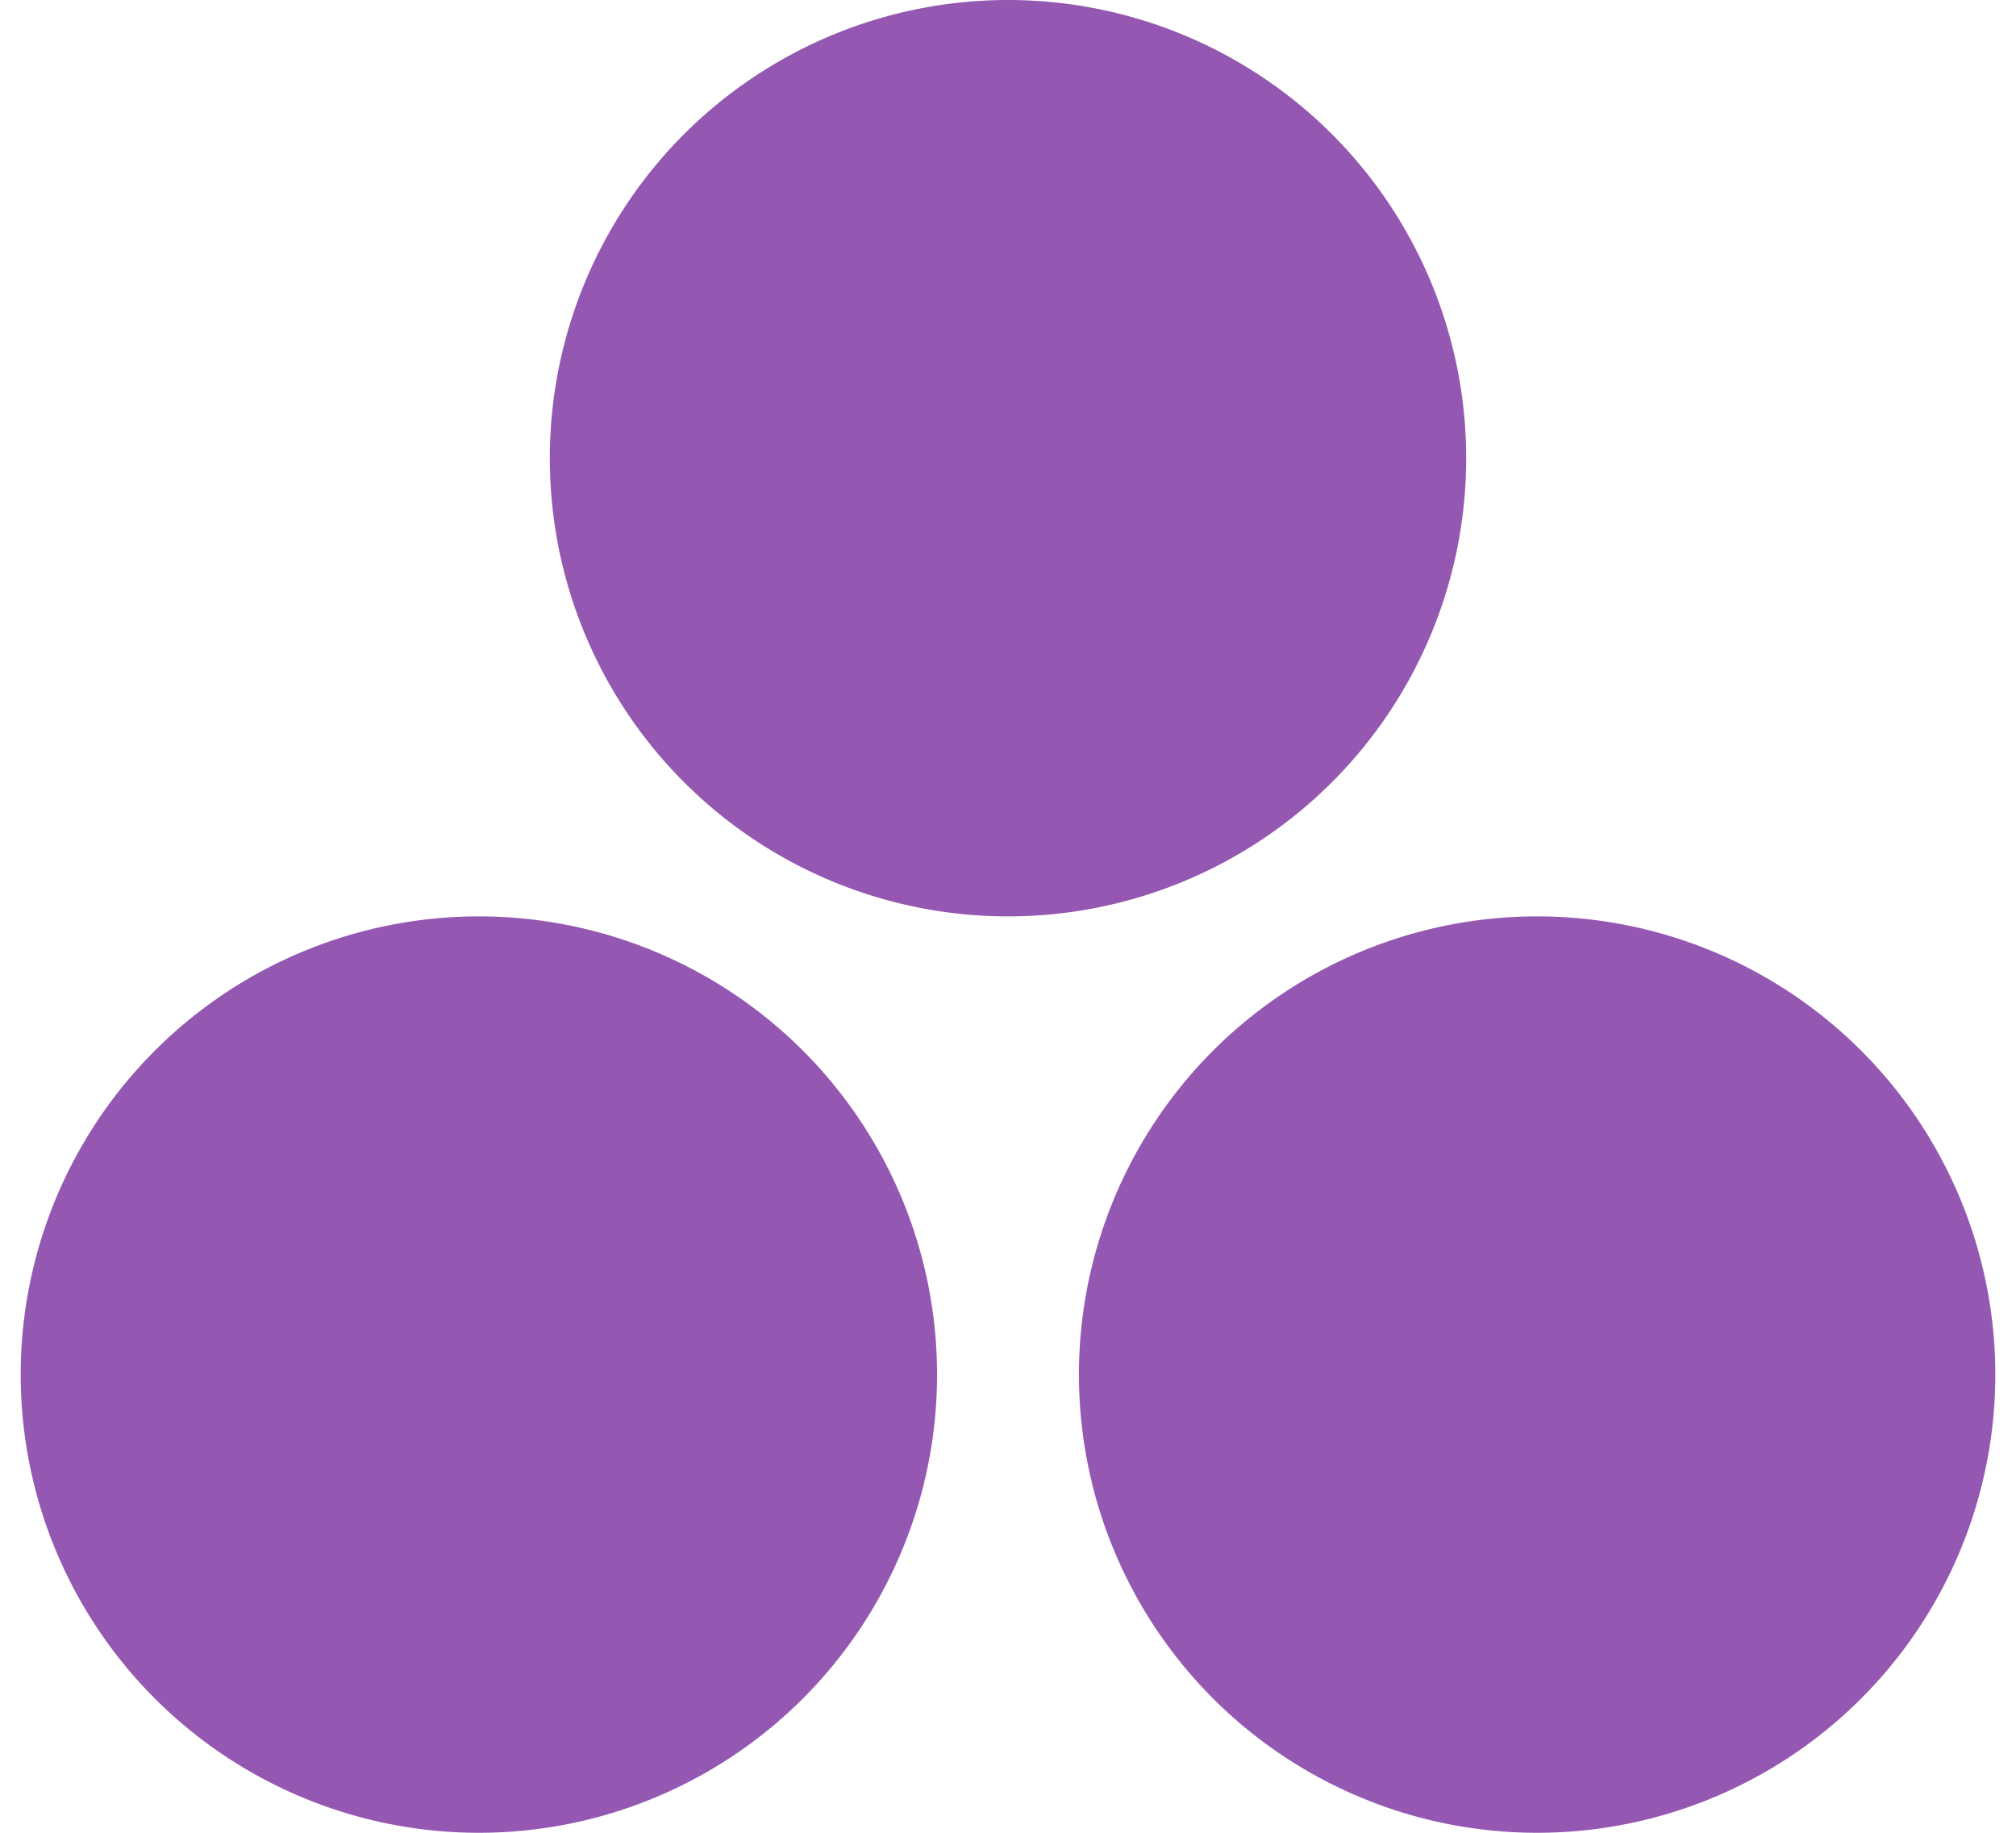
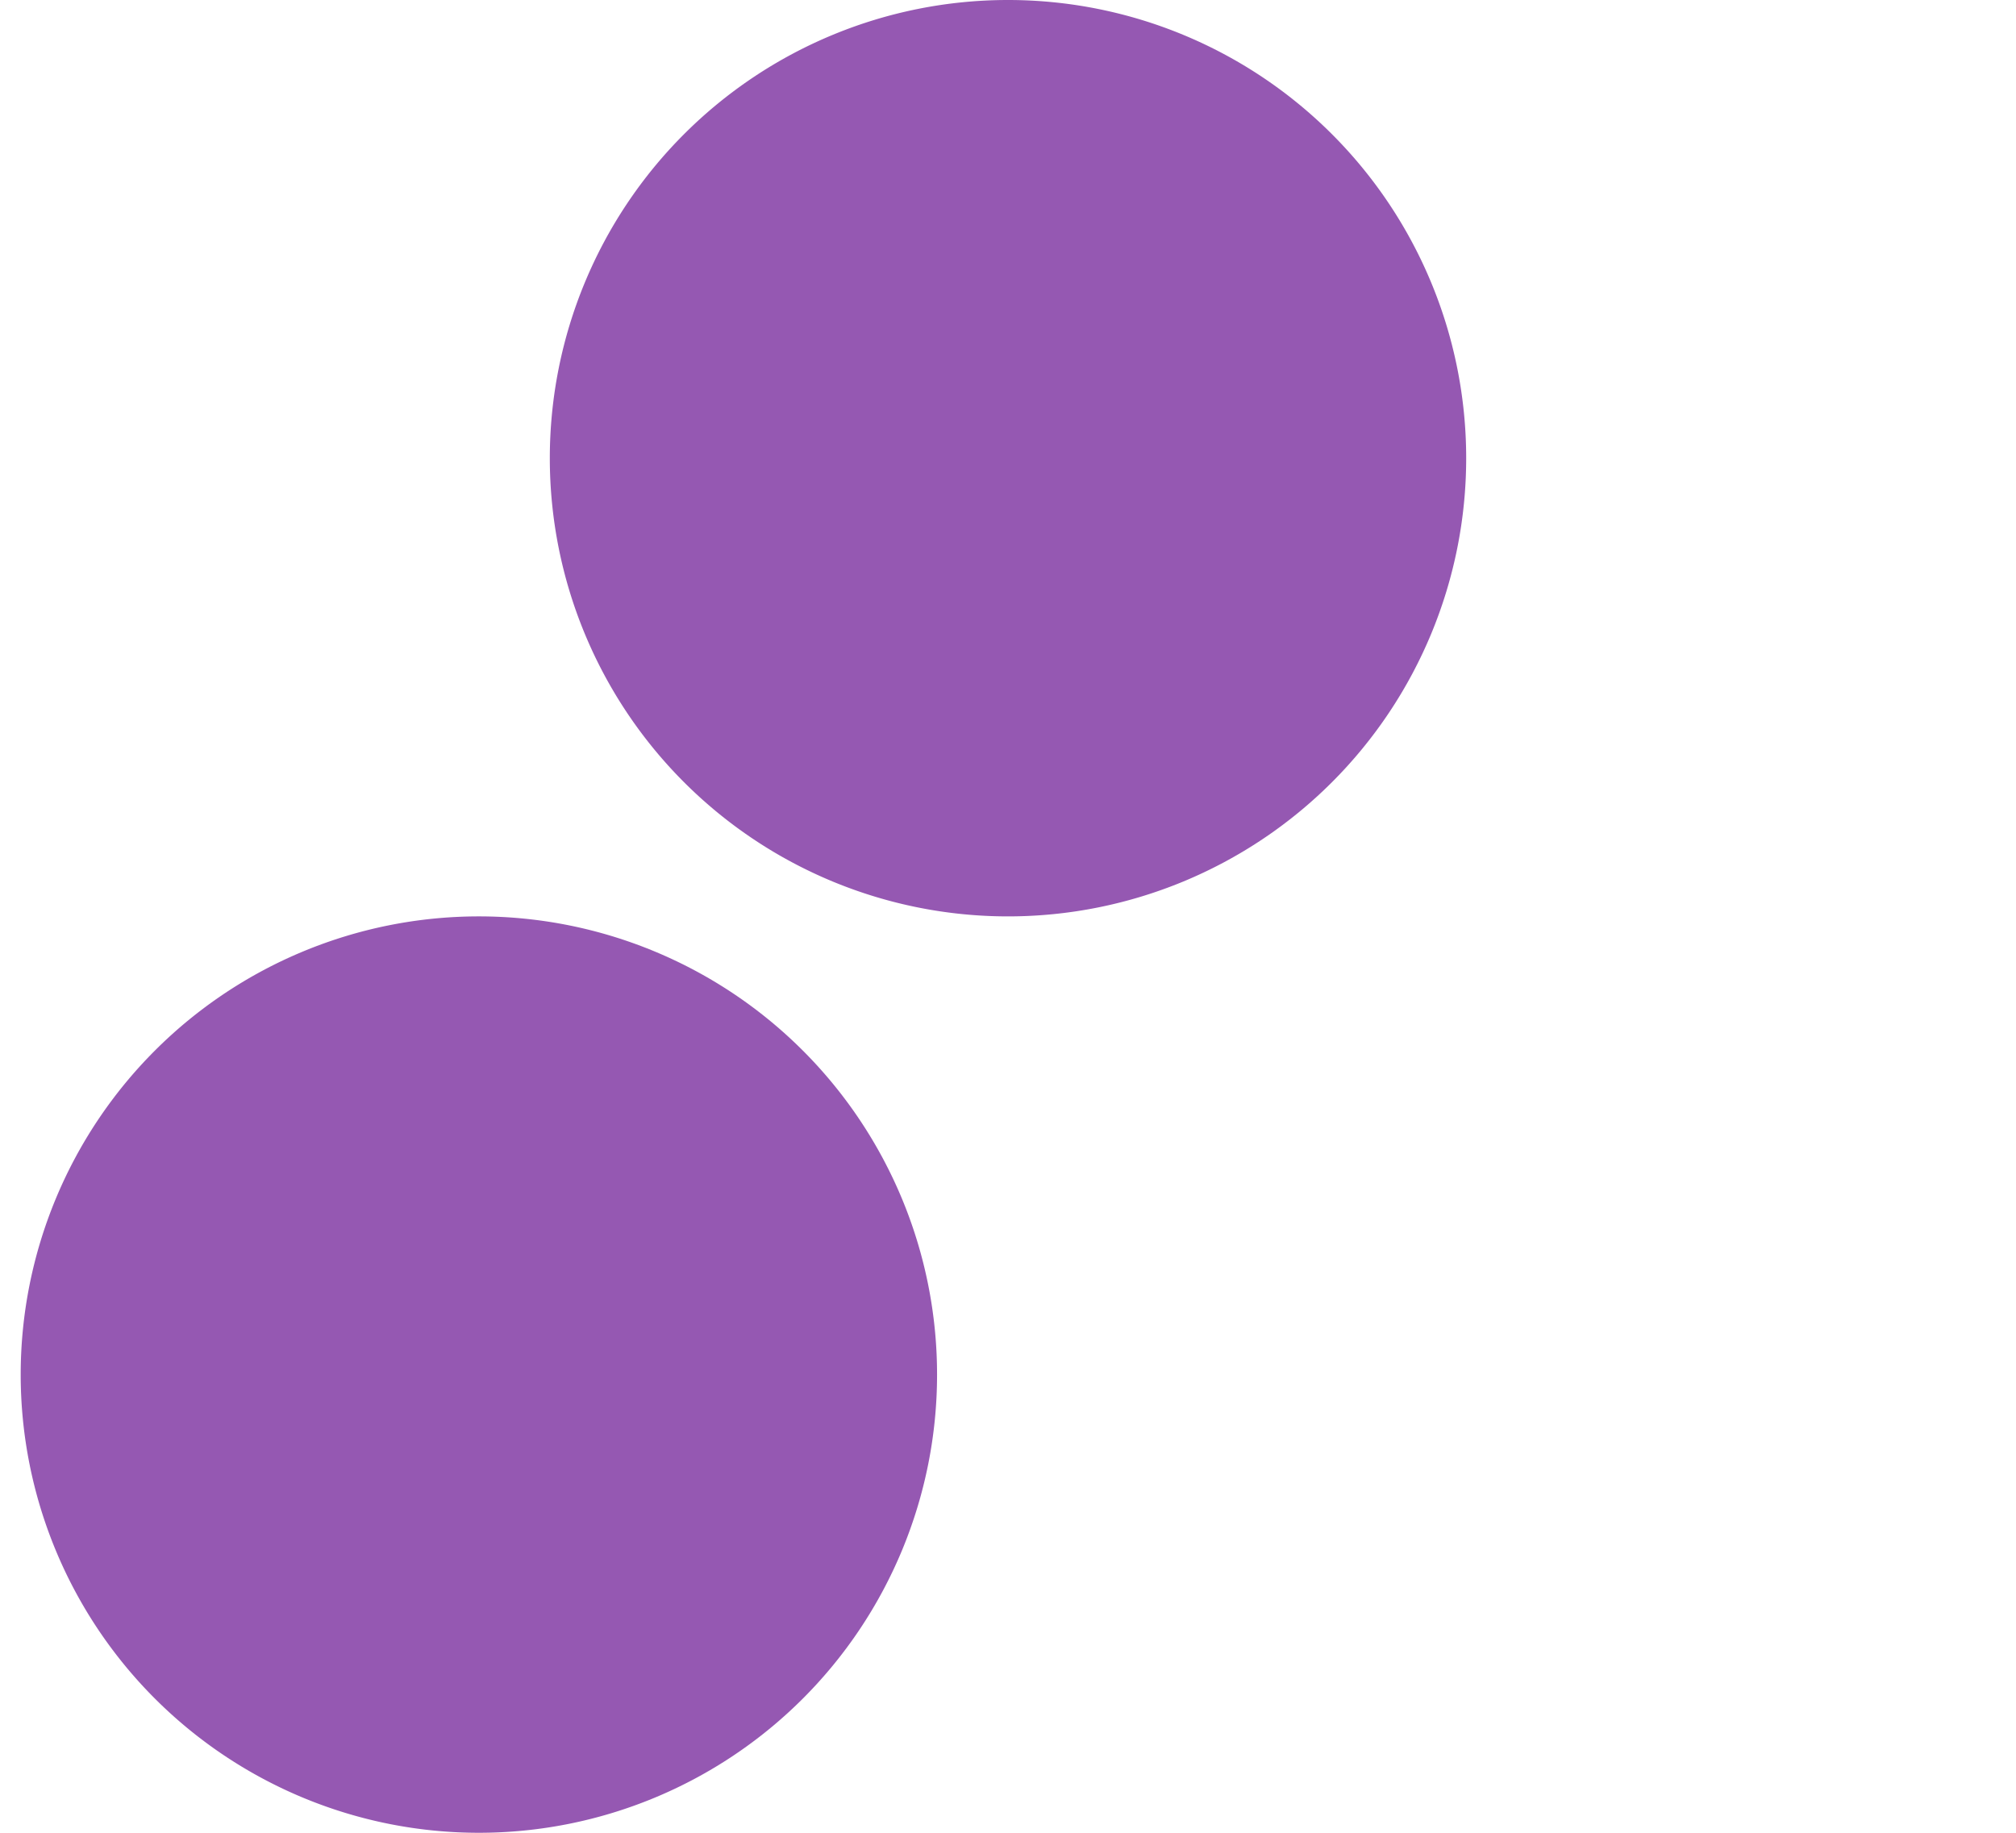
<svg xmlns="http://www.w3.org/2000/svg" fill="#9558B2" width="22" height="20" role="img" viewBox="0 0 26 24">
  <title>Julia</title>
-   <path d="M12.071 18a6 6 0 1 1-12 0 6 6 0 1 1 12 0z m6.929-12a6 6 0 1 1-12 0 6 6 0 1 1 12 0zM25.929 18a6 6 0 1 1-12 0 6 6 0 1 1 12 0z" />
+   <path d="M12.071 18a6 6 0 1 1-12 0 6 6 0 1 1 12 0z m6.929-12a6 6 0 1 1-12 0 6 6 0 1 1 12 0zM25.929 18z" />
</svg>